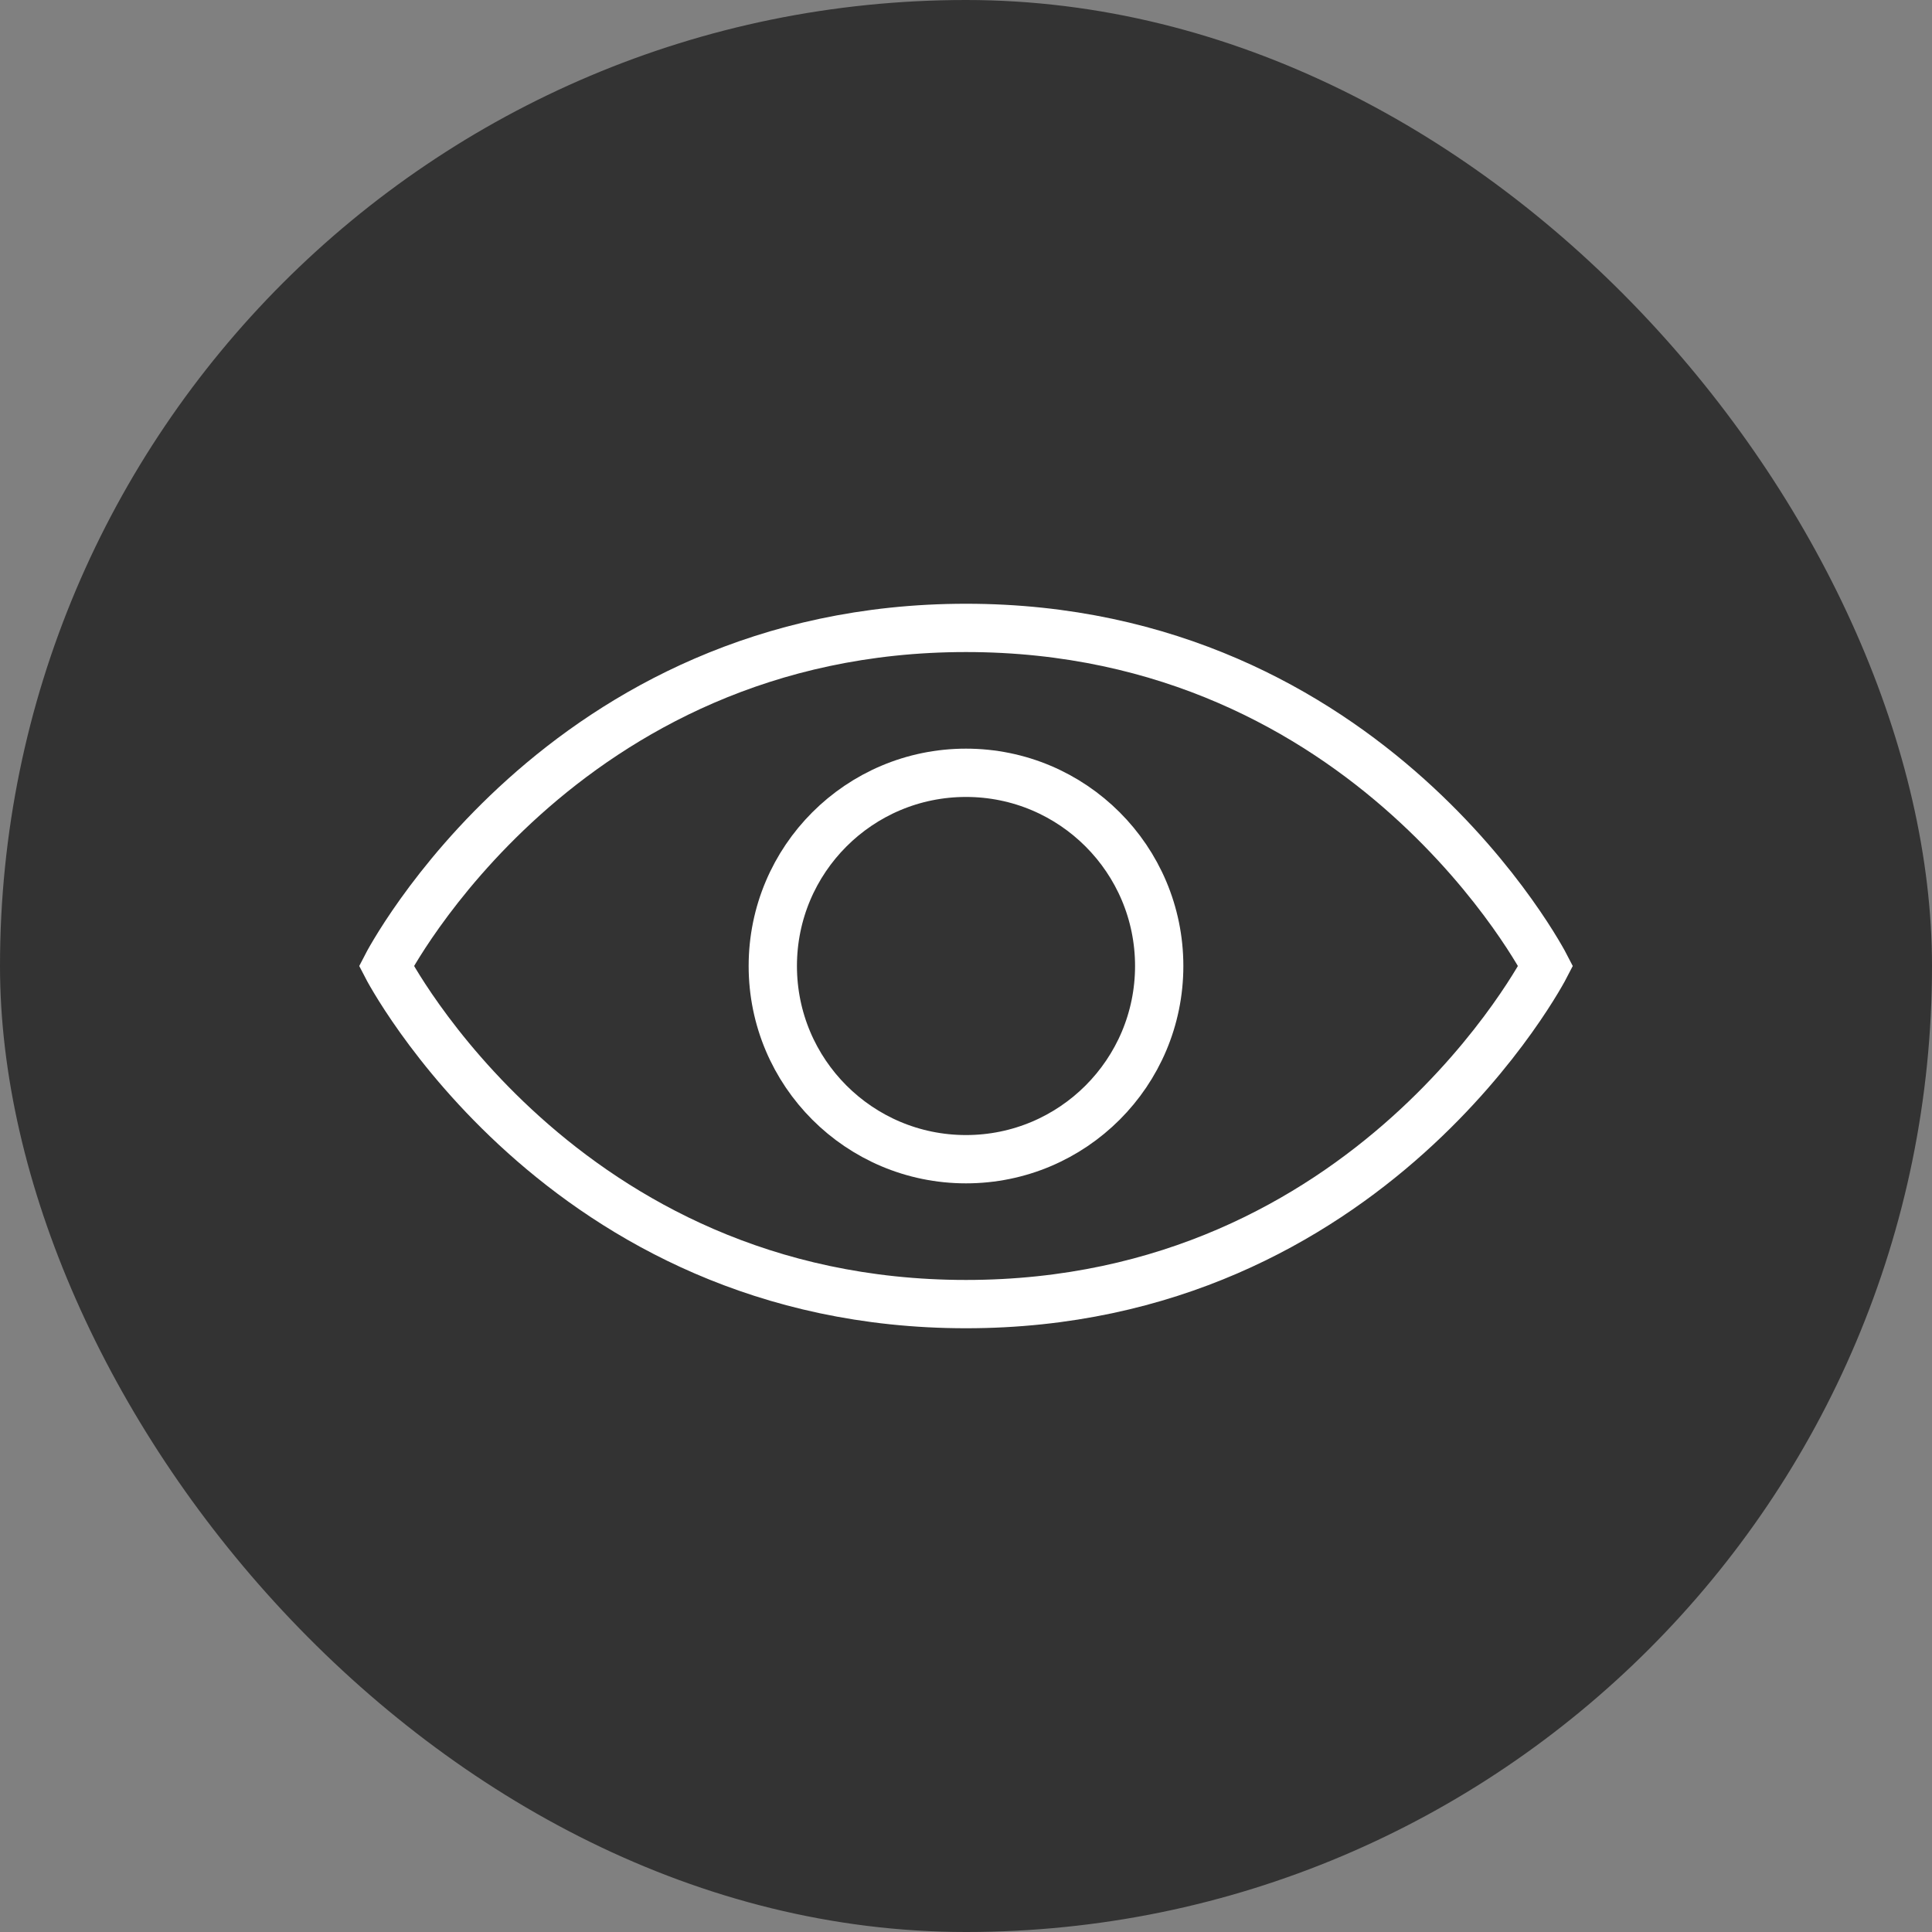
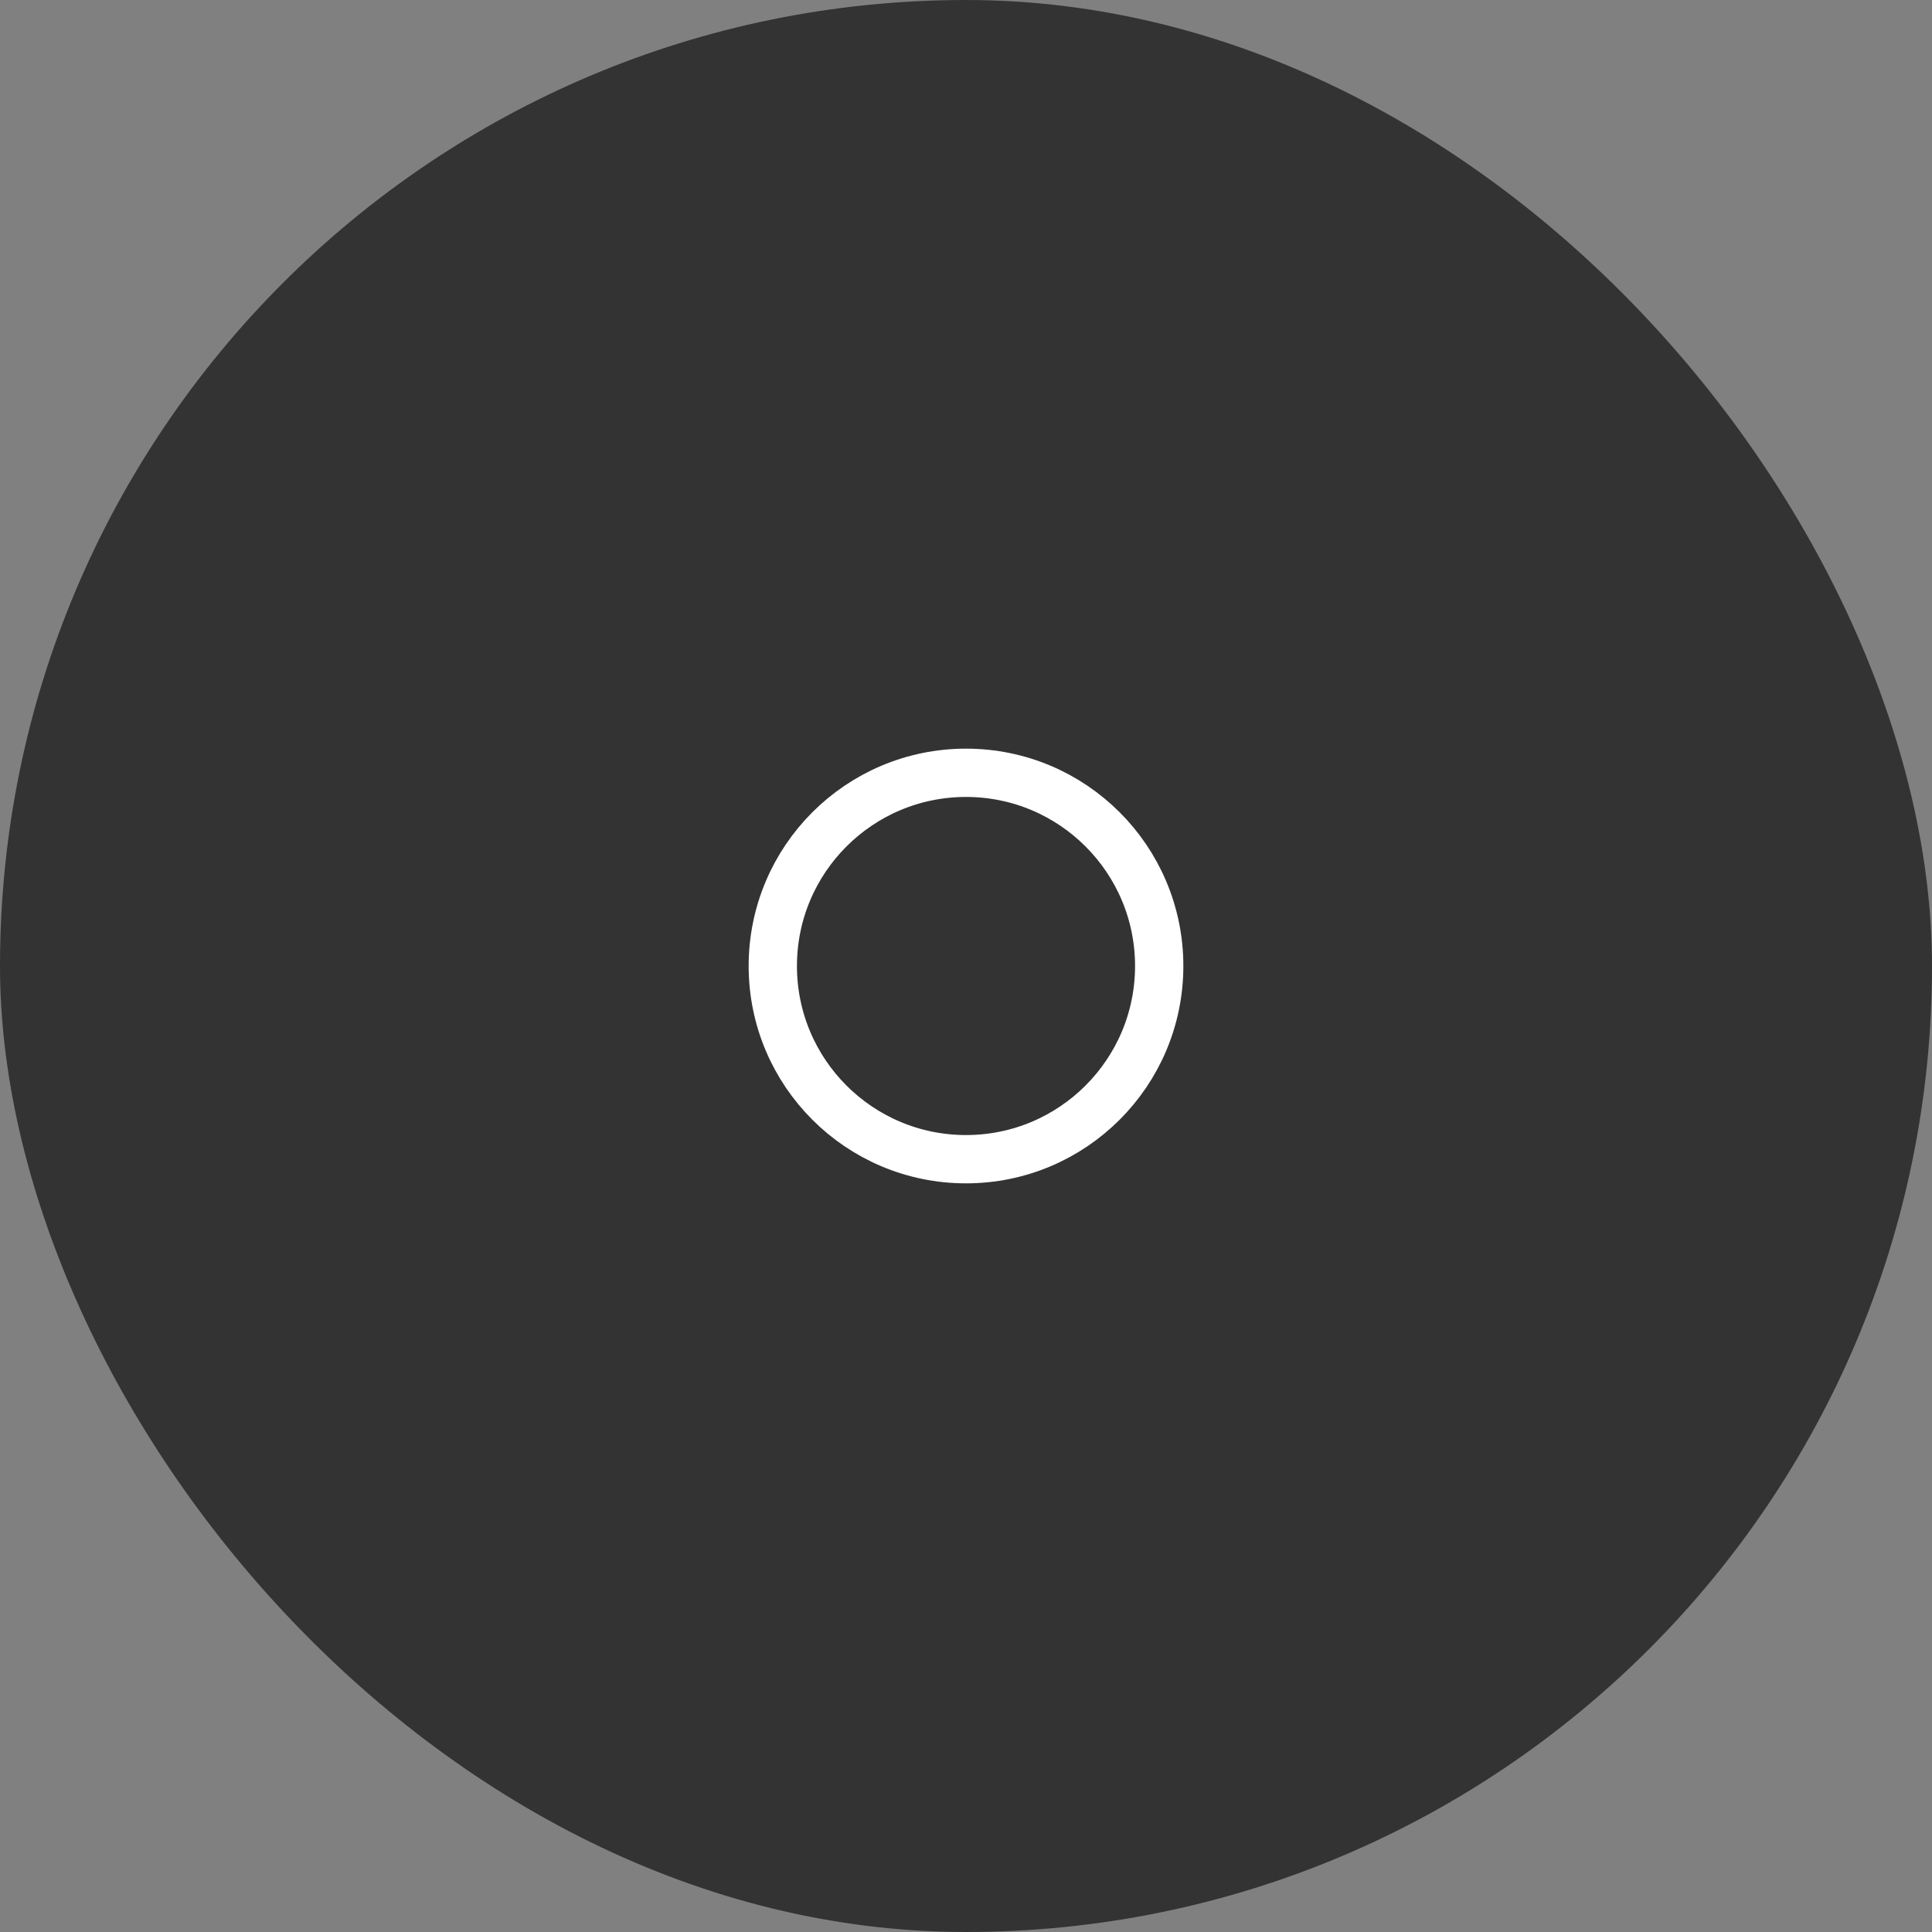
<svg xmlns="http://www.w3.org/2000/svg" width="40" height="40" viewBox="0 0 40 40" fill="none">
  <rect x="0" y="0" width="40" height="40" fill="#808080" stroke="none" />
  <rect width="40" height="40" rx="20" fill="#333333" />
-   <path d="M32 20C32 20 28.4 27 20 27C11.6 27 8 20 8 20C8 20 11.6 13 20 13C28.4 13 32 20 32 20Z" stroke="white" stroke-linecap="round" />
  <circle cx="20" cy="20" r="4" stroke="white" stroke-linecap="round" />
</svg>